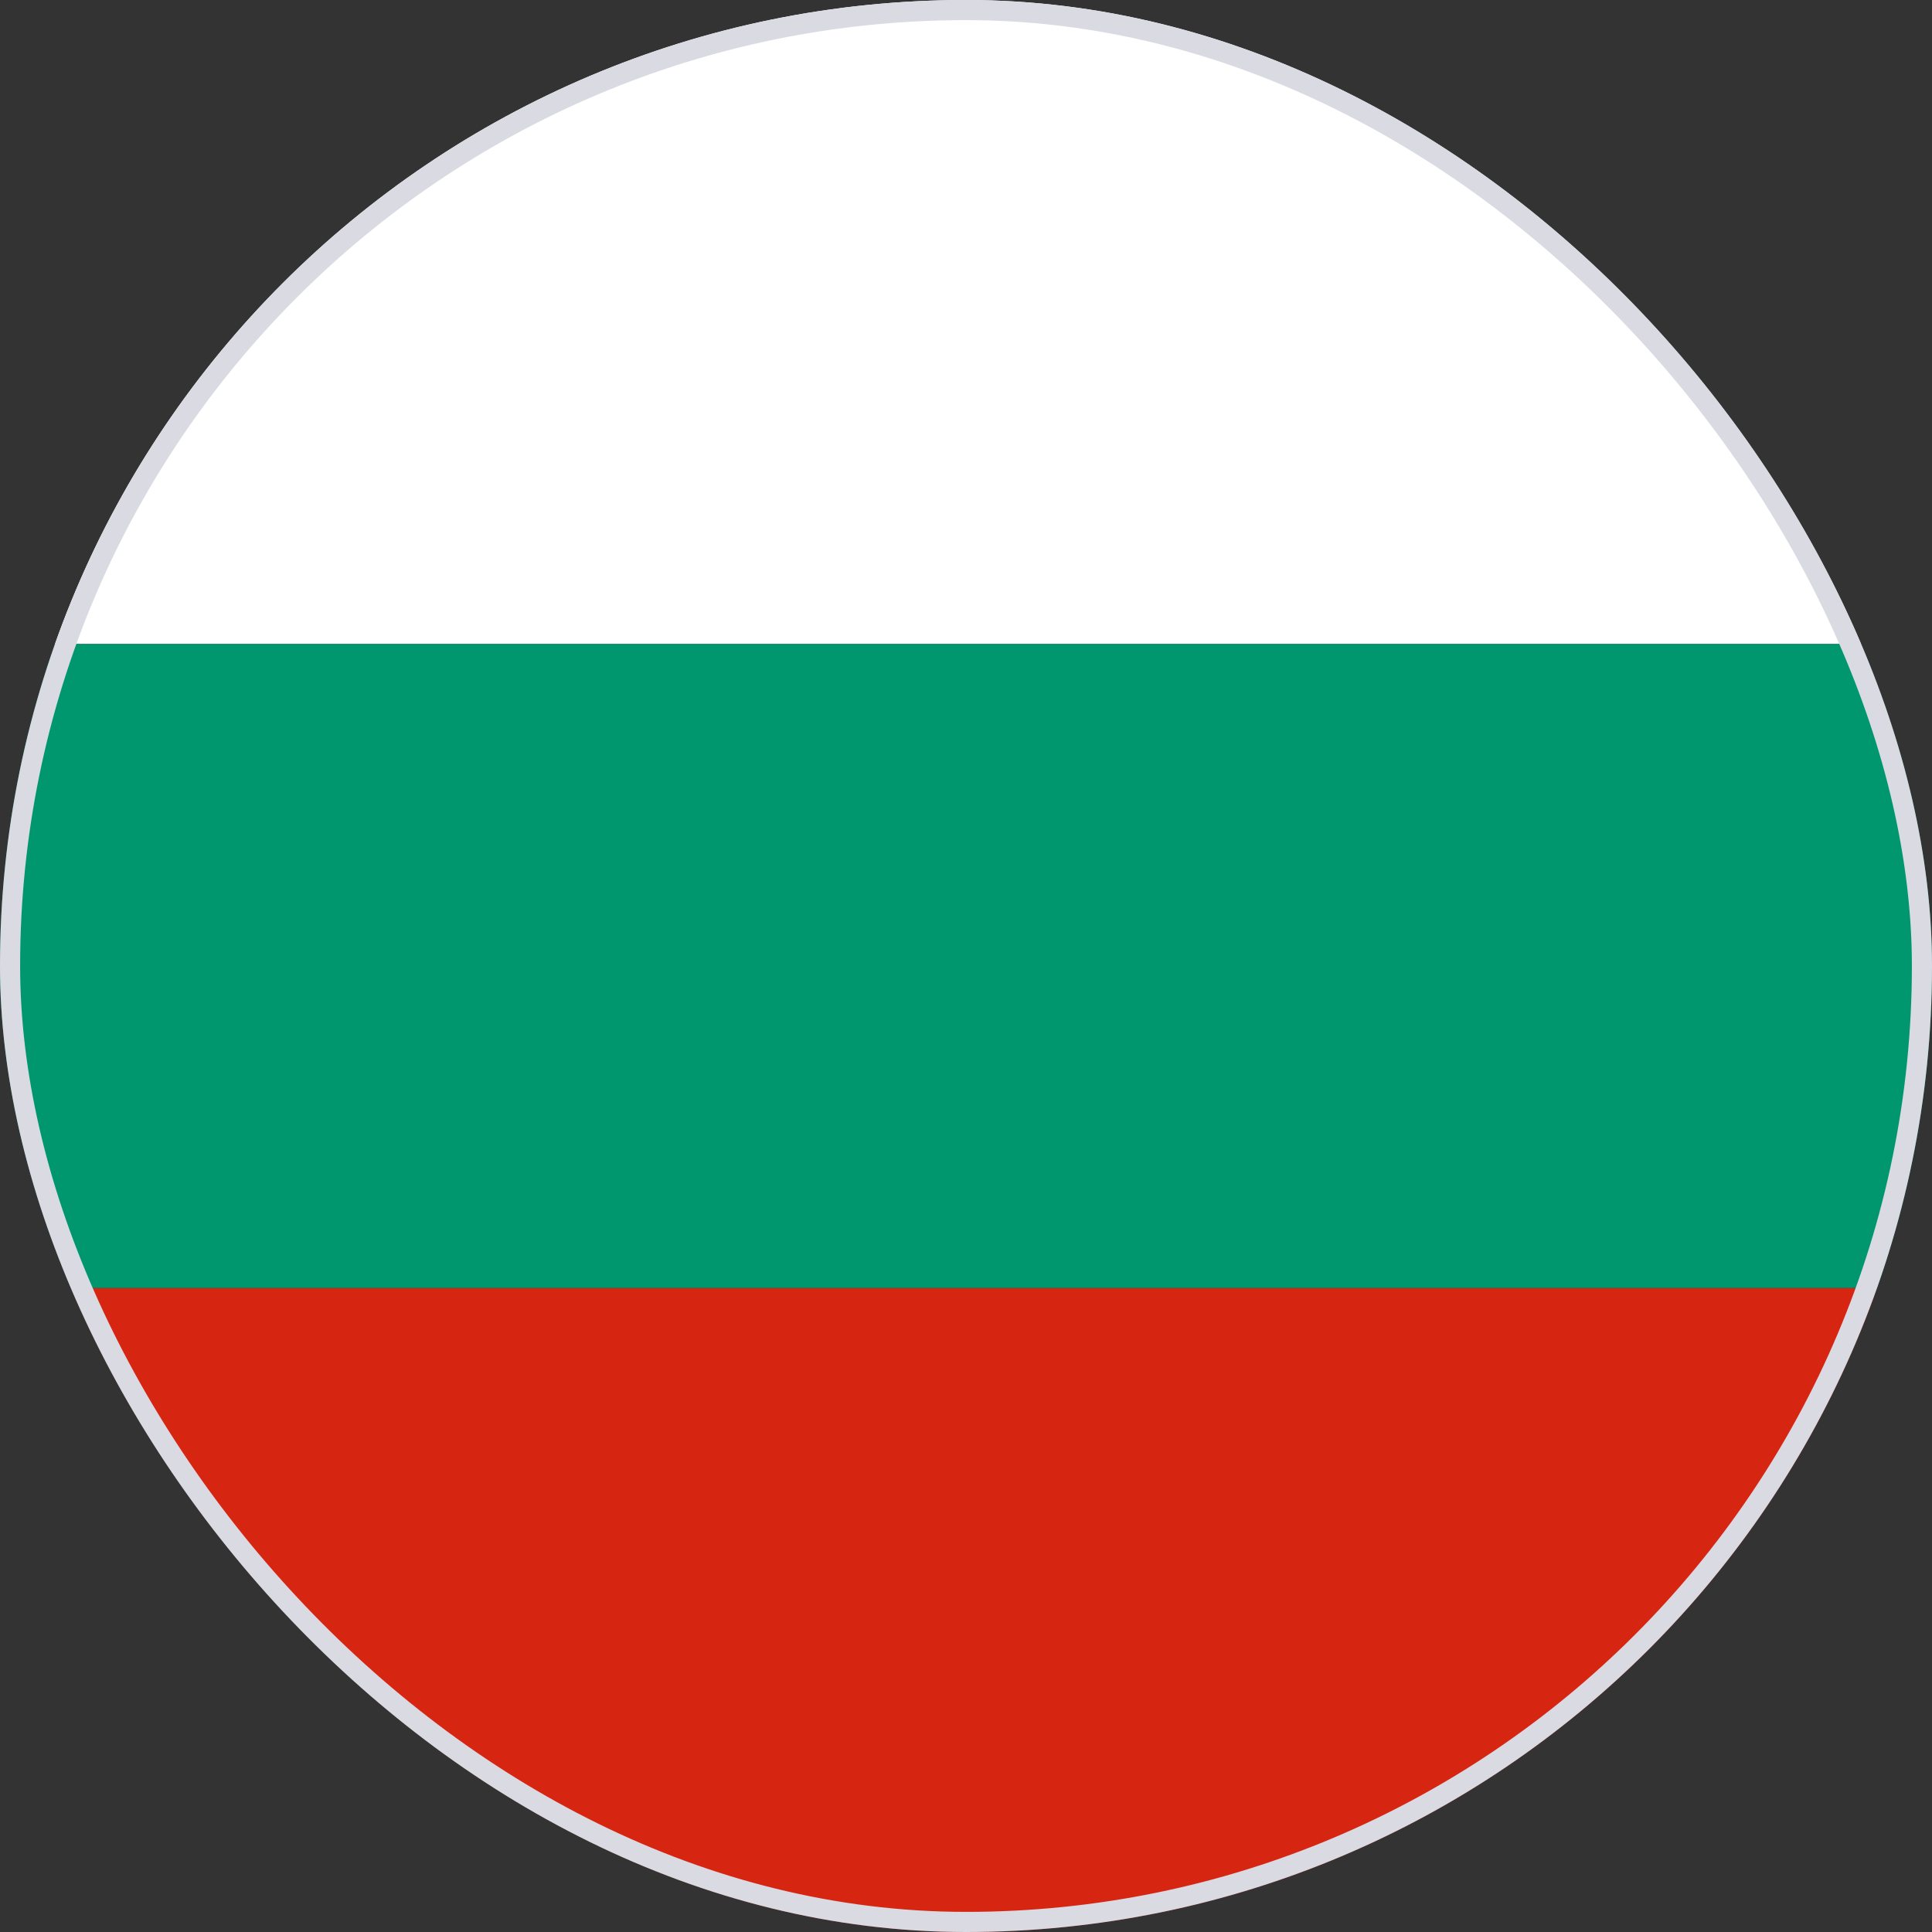
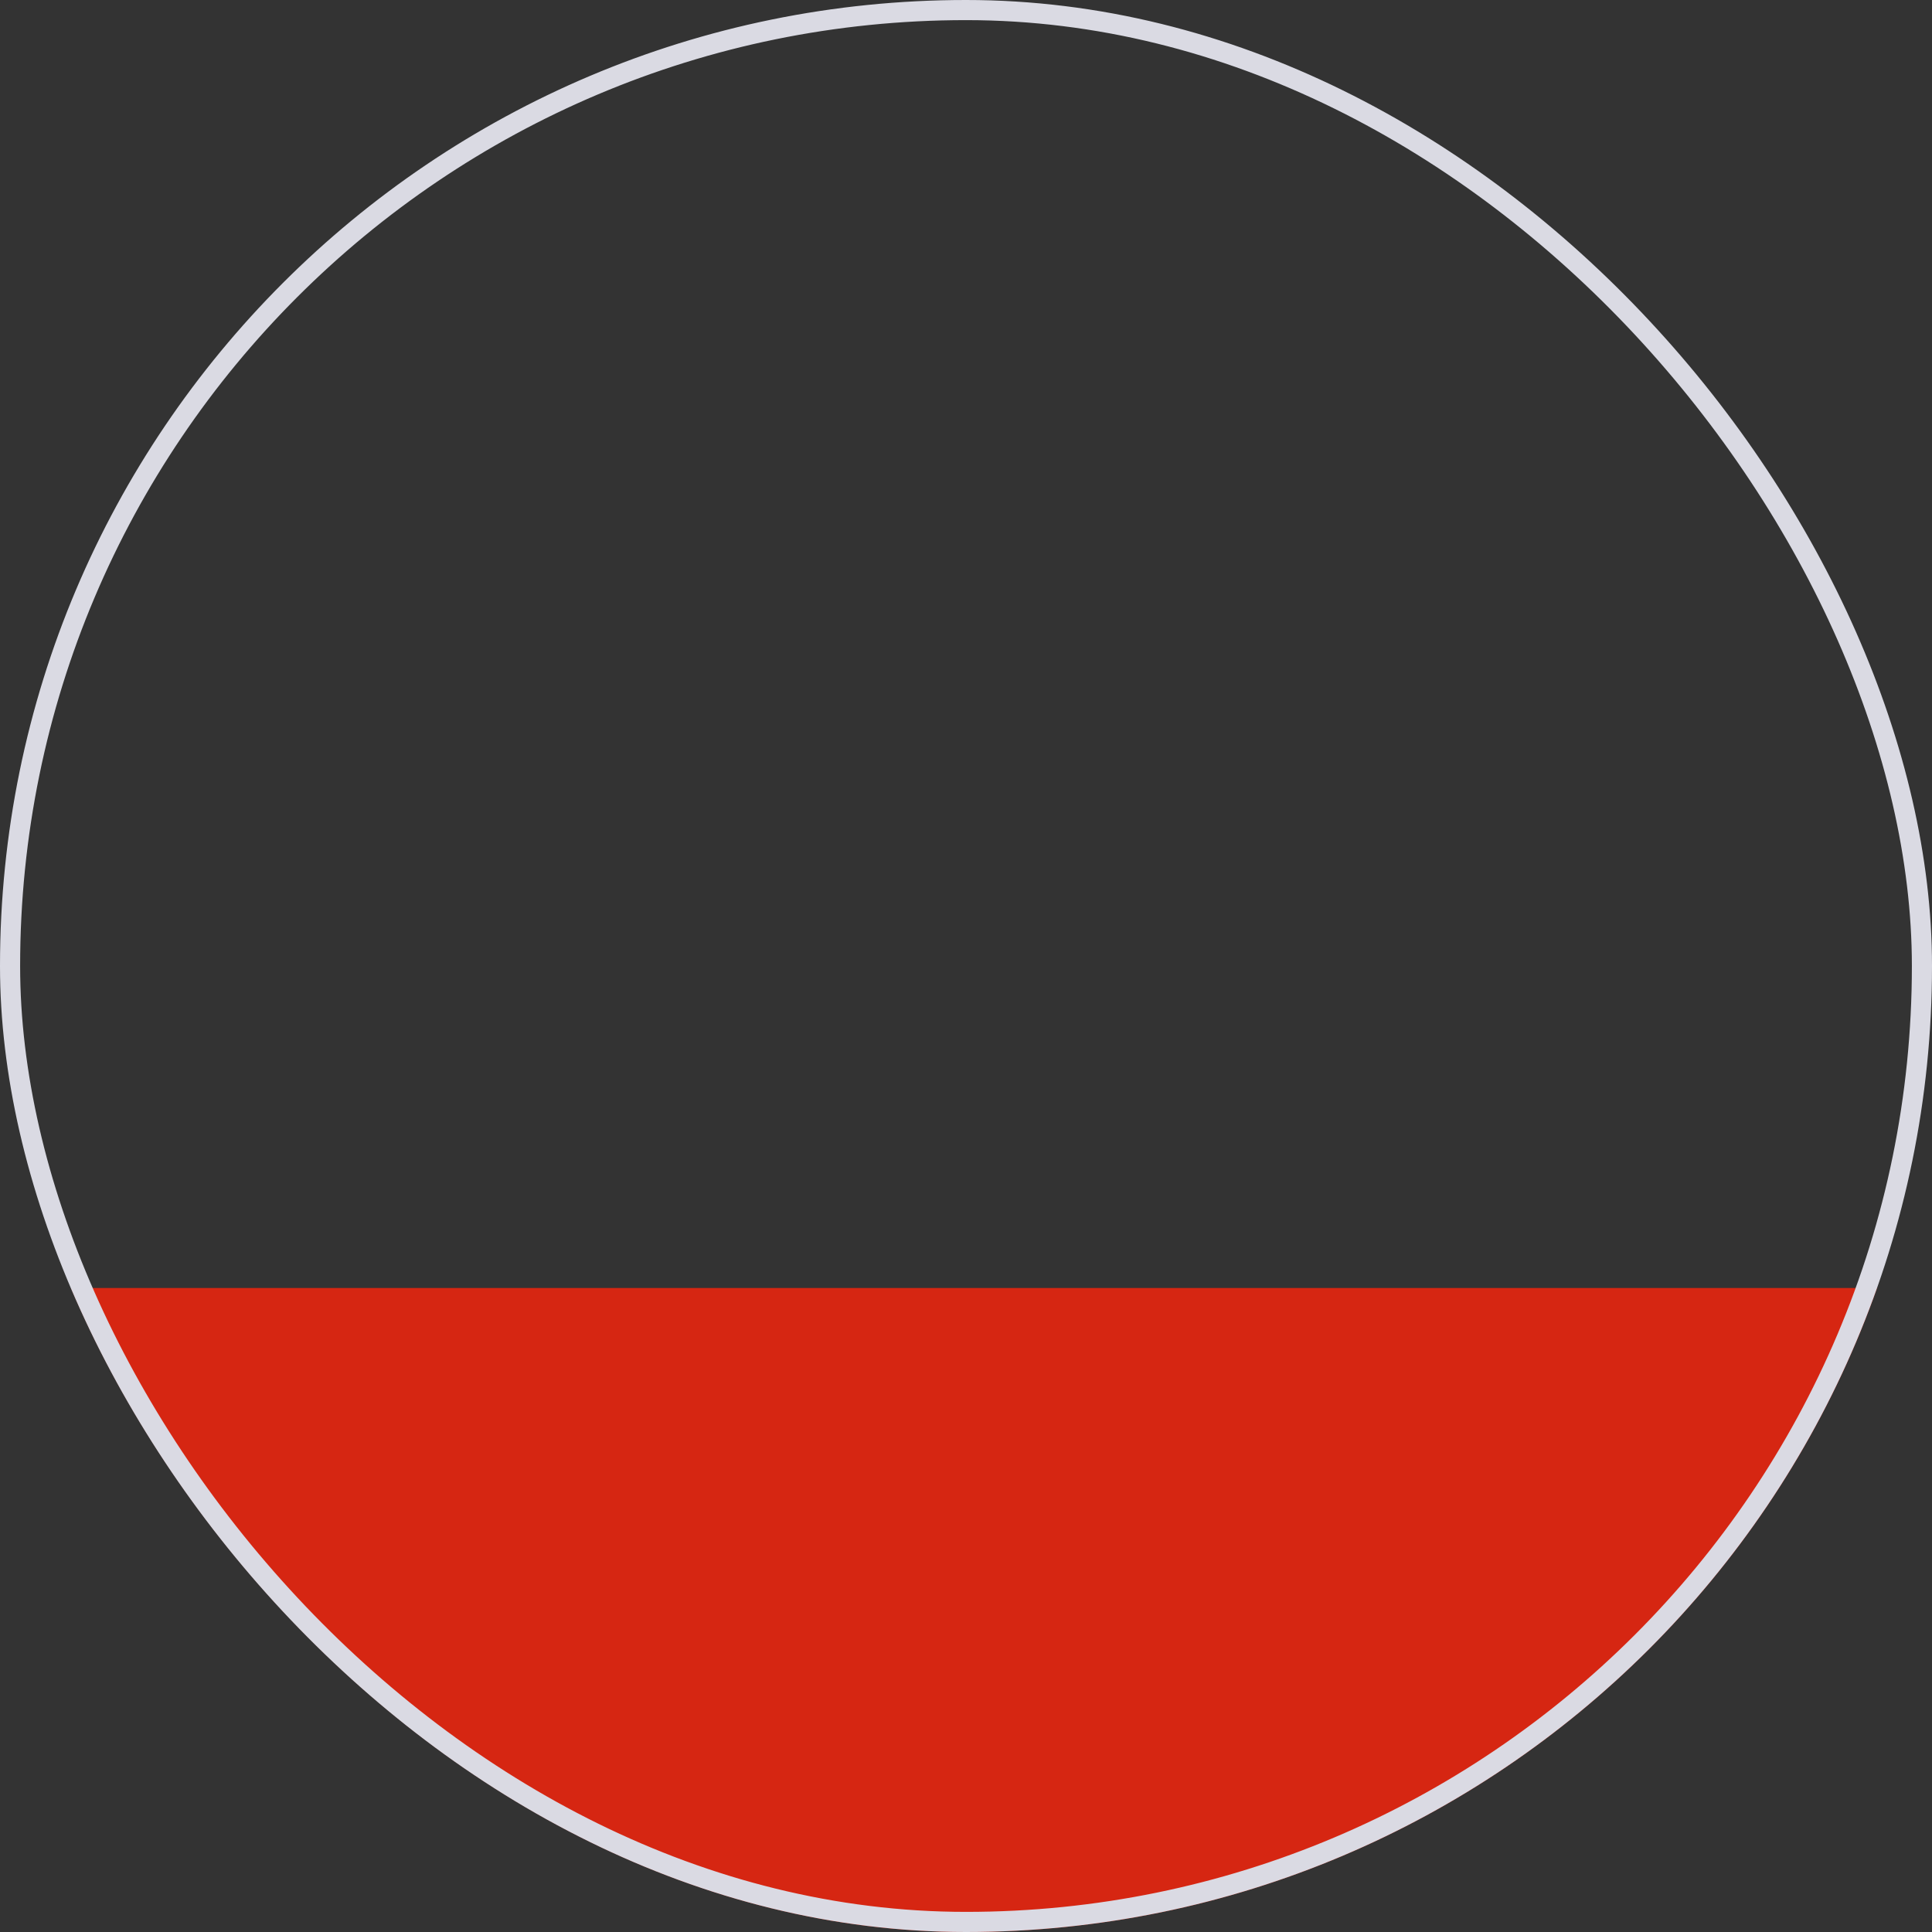
<svg xmlns="http://www.w3.org/2000/svg" width="48" height="48" viewBox="0 0 48 48" fill="none">
  <rect x="0" y="0" width="48" height="48" fill="#333333" stroke="none" />
  <g clip-path="url(#clip0_11924_6486)">
    <g clip-path="url(#clip1_11924_6486)">
      <path fill-rule="evenodd" clip-rule="evenodd" d="M-8 32H56V48H-8V32Z" fill="#D62612" />
-       <path fill-rule="evenodd" clip-rule="evenodd" d="M-8 0H56V16H-8V0Z" fill="white" />
-       <path fill-rule="evenodd" clip-rule="evenodd" d="M-8 16H56V32H-8V16Z" fill="#00966E" />
+       <path fill-rule="evenodd" clip-rule="evenodd" d="M-8 16H56H-8V16Z" fill="#00966E" />
    </g>
  </g>
  <rect x="0.25" y="0.25" width="47.5" height="47.5" rx="23.75" stroke="#DADAE3" stroke-width="0.5" />
  <defs>
    <clipPath id="clip0_11924_6486">
      <rect width="48" height="48" rx="24" fill="white" />
    </clipPath>
    <clipPath id="clip1_11924_6486">
      <rect width="64" height="48" fill="white" transform="translate(-8)" />
    </clipPath>
  </defs>
</svg>